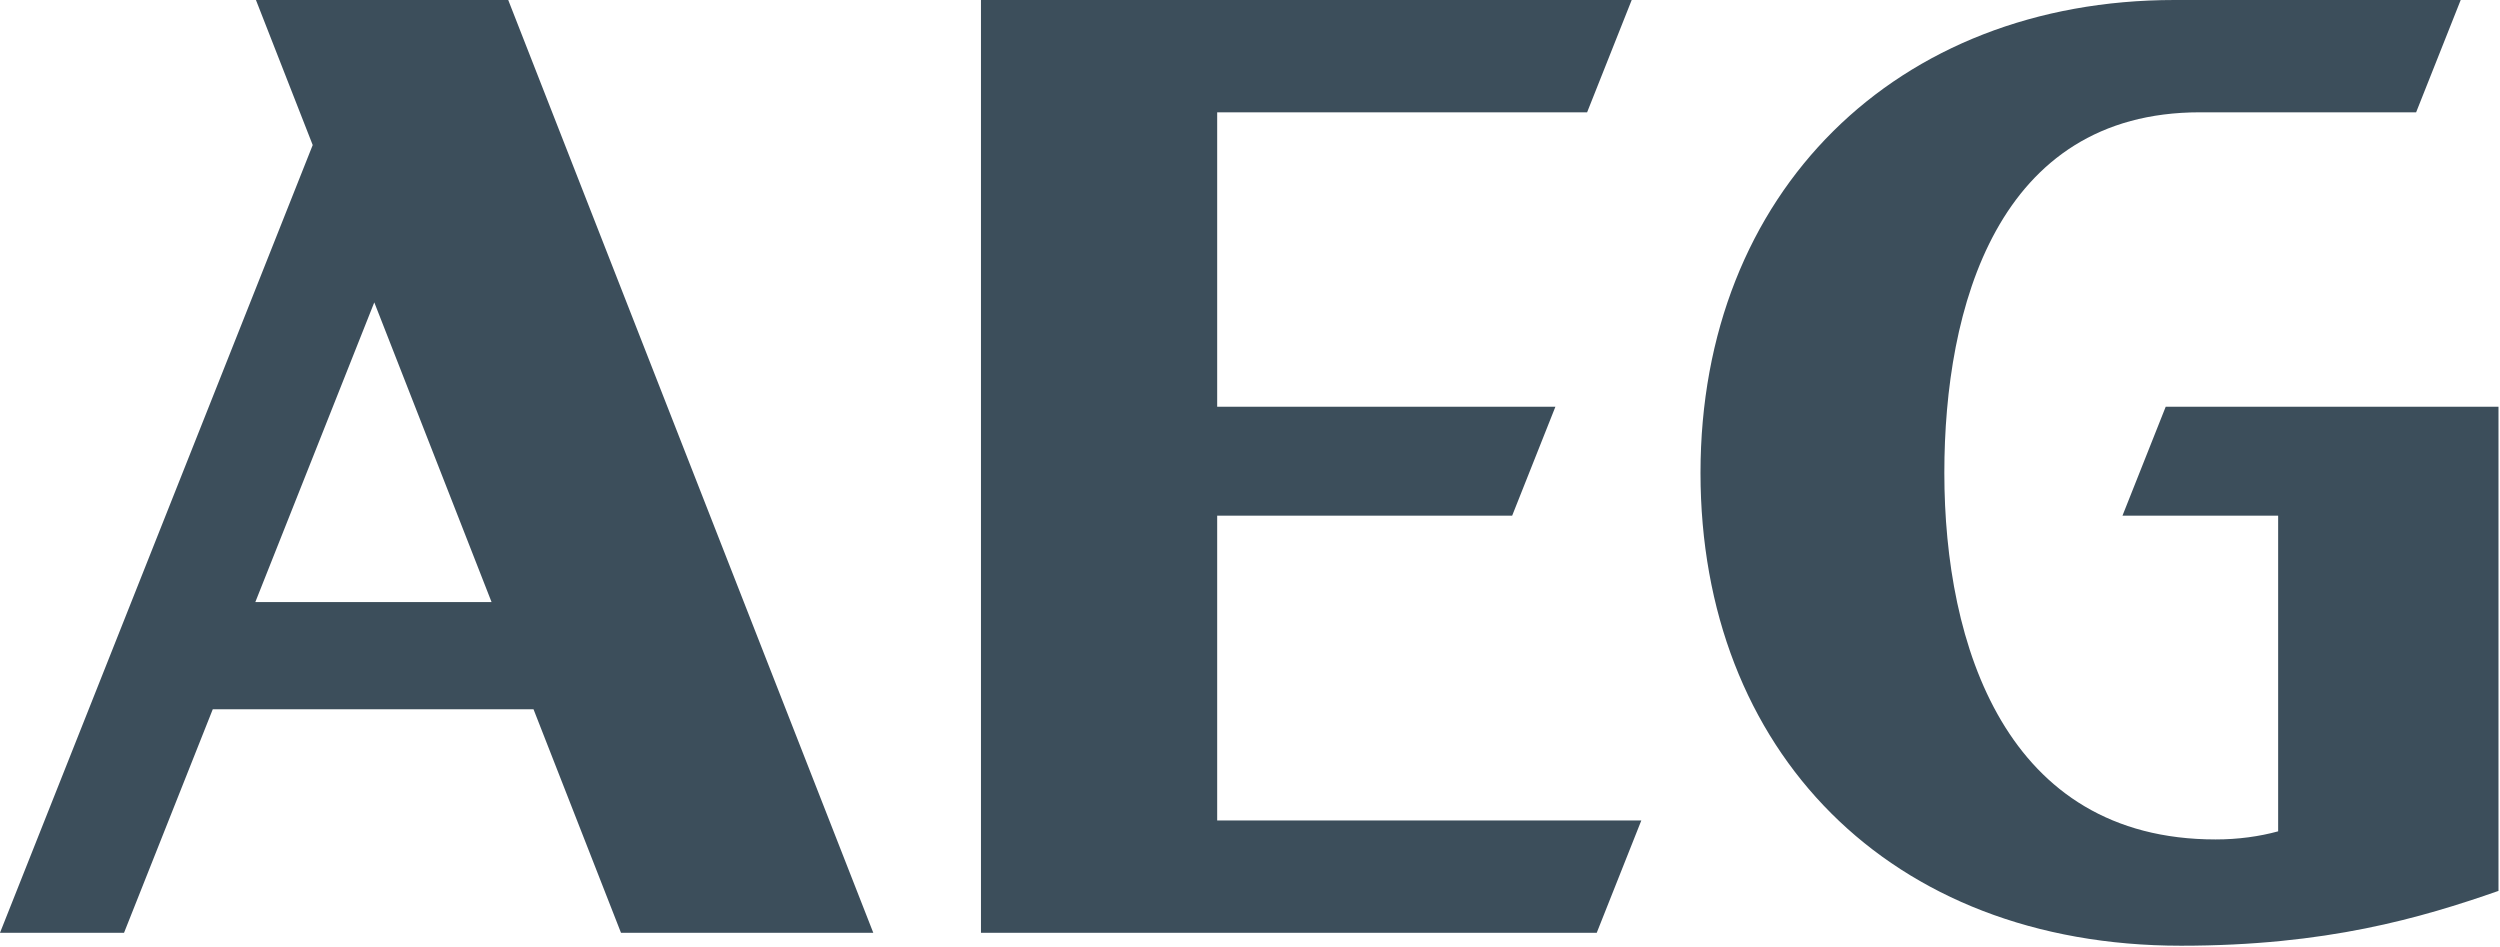
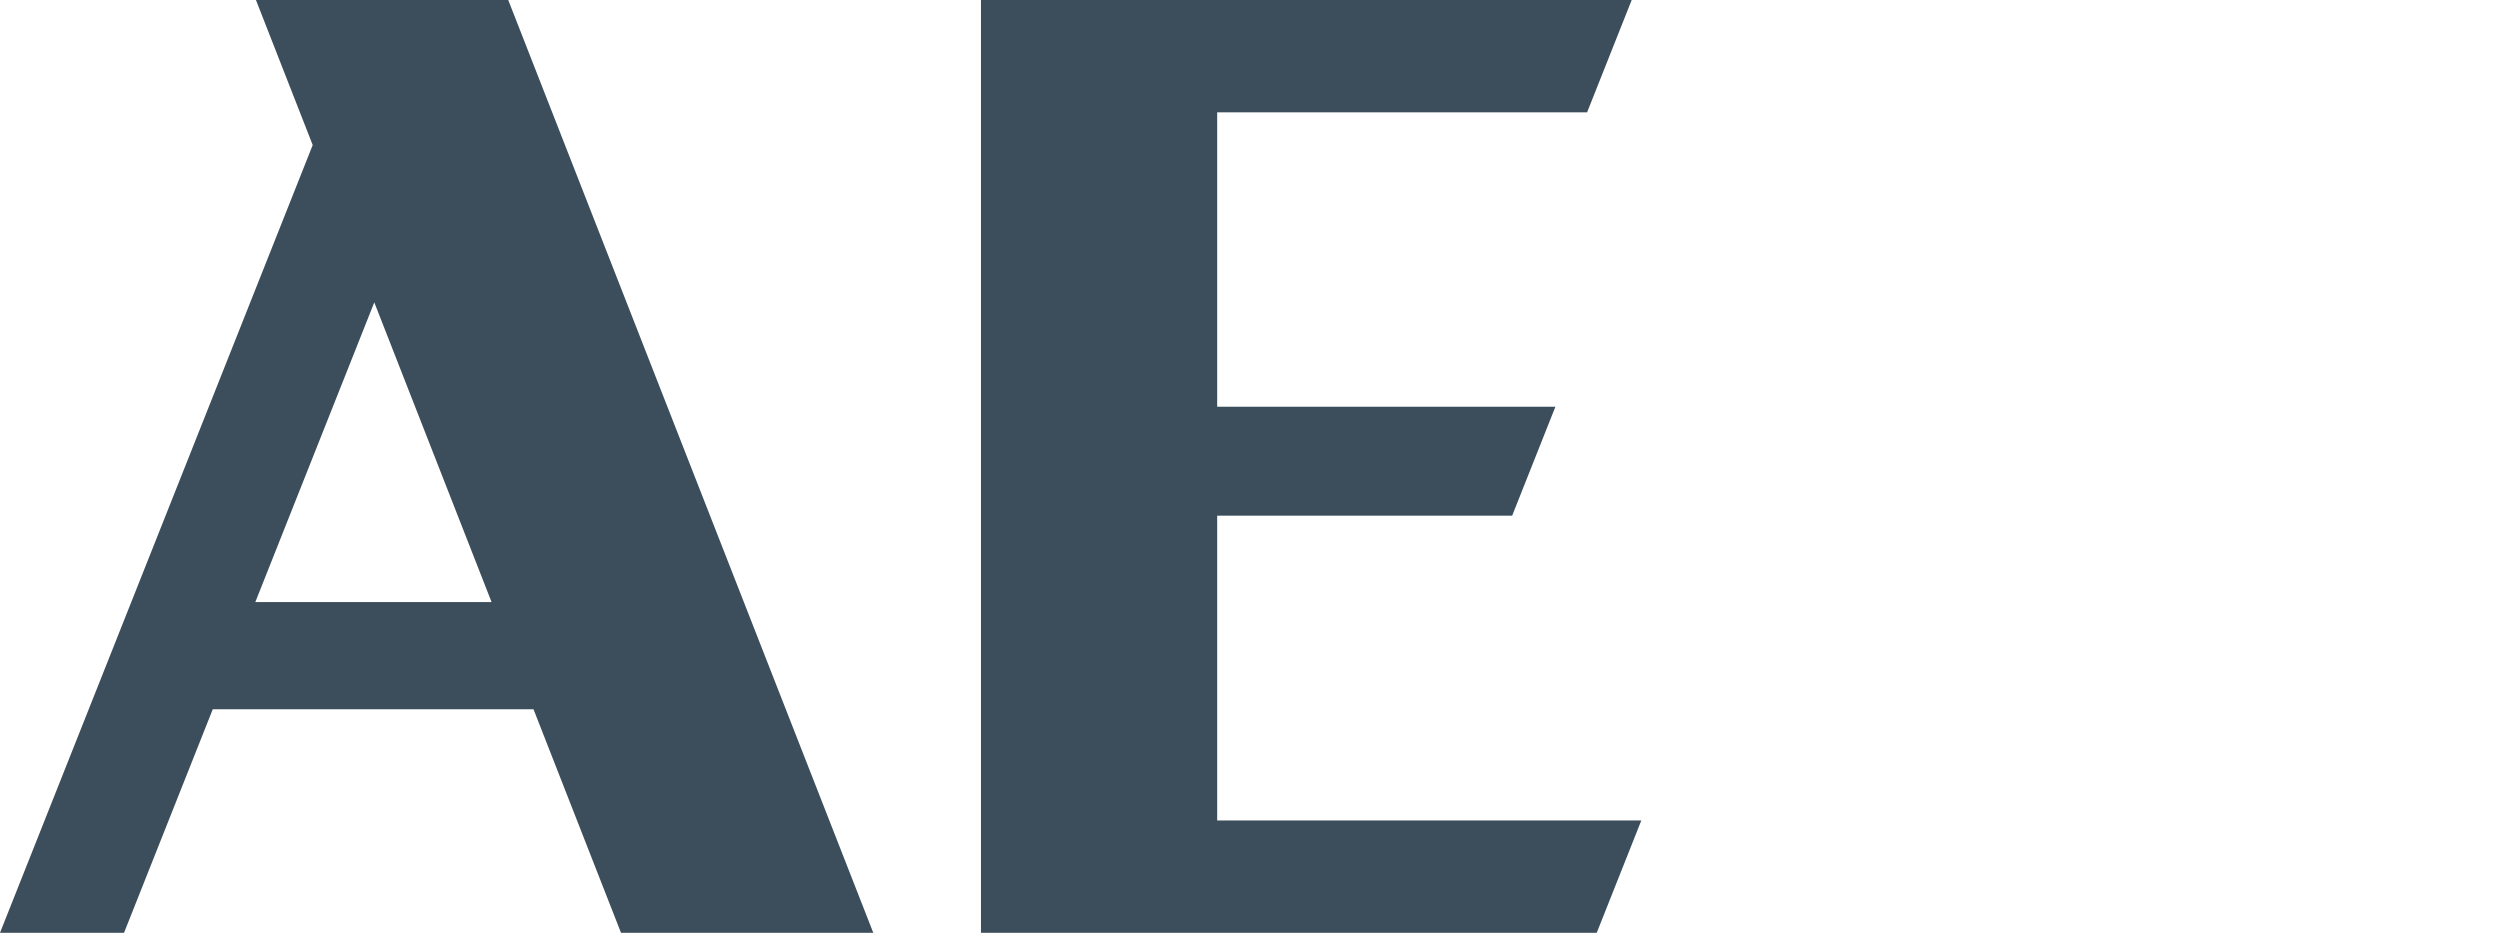
<svg xmlns="http://www.w3.org/2000/svg" xmlns:ns1="http://www.serif.com/" width="100%" height="100%" viewBox="0 0 1053 399" version="1.1" xml:space="preserve" style="fill-rule:evenodd;clip-rule:evenodd;stroke-linejoin:round;stroke-miterlimit:2;">
  <g id="g12" transform="matrix(0.125,0,0,-0.125,0,398.337)">
    <g id="g10">
      <g id="g121" ns1:id="g12">
        <g id="g14">
          <g id="g16">
            <clipPath id="_clip1">
              <rect x="0" y="0" width="8418.9" height="3186.7" />
            </clipPath>
            <g clip-path="url(#_clip1)">
              <path id="path22" d="M860.367,1158.07L1261.18,2167.79L1656.34,1158.07L860.367,1158.07ZM862.43,3186.7L1053.7,2697.97L0,43.629L417.98,43.629L716.938,796.75L1797.74,796.75L2092.47,43.629L2942.61,43.629L1712.52,3186.7L862.43,3186.7" style="fill:rgb(60,78,91);fill-rule:nonzero;" />
              <path id="path24" d="M4101.41,1448.99L5095.33,1448.99L5241.12,1816.24L4101.41,1816.24L4101.41,2808.27L5347.94,2808.27L5498.18,3186.7L3305.47,3186.7L3305.47,43.629L5380.37,43.629L5530.62,422.109L4101.41,422.109L4101.41,1448.99" style="fill:rgb(60,78,91);fill-rule:nonzero;" />
-               <path id="path26" d="M7151.84,1448.99L7676.43,1448.99L7676.43,385.422C7613.65,368.219 7541.8,358.07 7465.69,358.109C6758.52,358.109 6551.64,1013.56 6551.64,1593.35C6551.64,2149.62 6729.14,2808.27 7412.79,2808.27L8141.39,2808.27L8291.59,3186.7L7327.25,3186.7C6390.9,3186.7 5730.01,2539.66 5730.01,1593.35C5730.01,658.75 6364.78,0 7349.04,0C7839.38,0 8157.23,93.441 8418.9,184.738L8418.9,1816.24L7297.61,1816.24L7151.84,1448.99" style="fill:rgb(60,78,91);fill-rule:nonzero;" />
            </g>
          </g>
        </g>
      </g>
    </g>
  </g>
</svg>